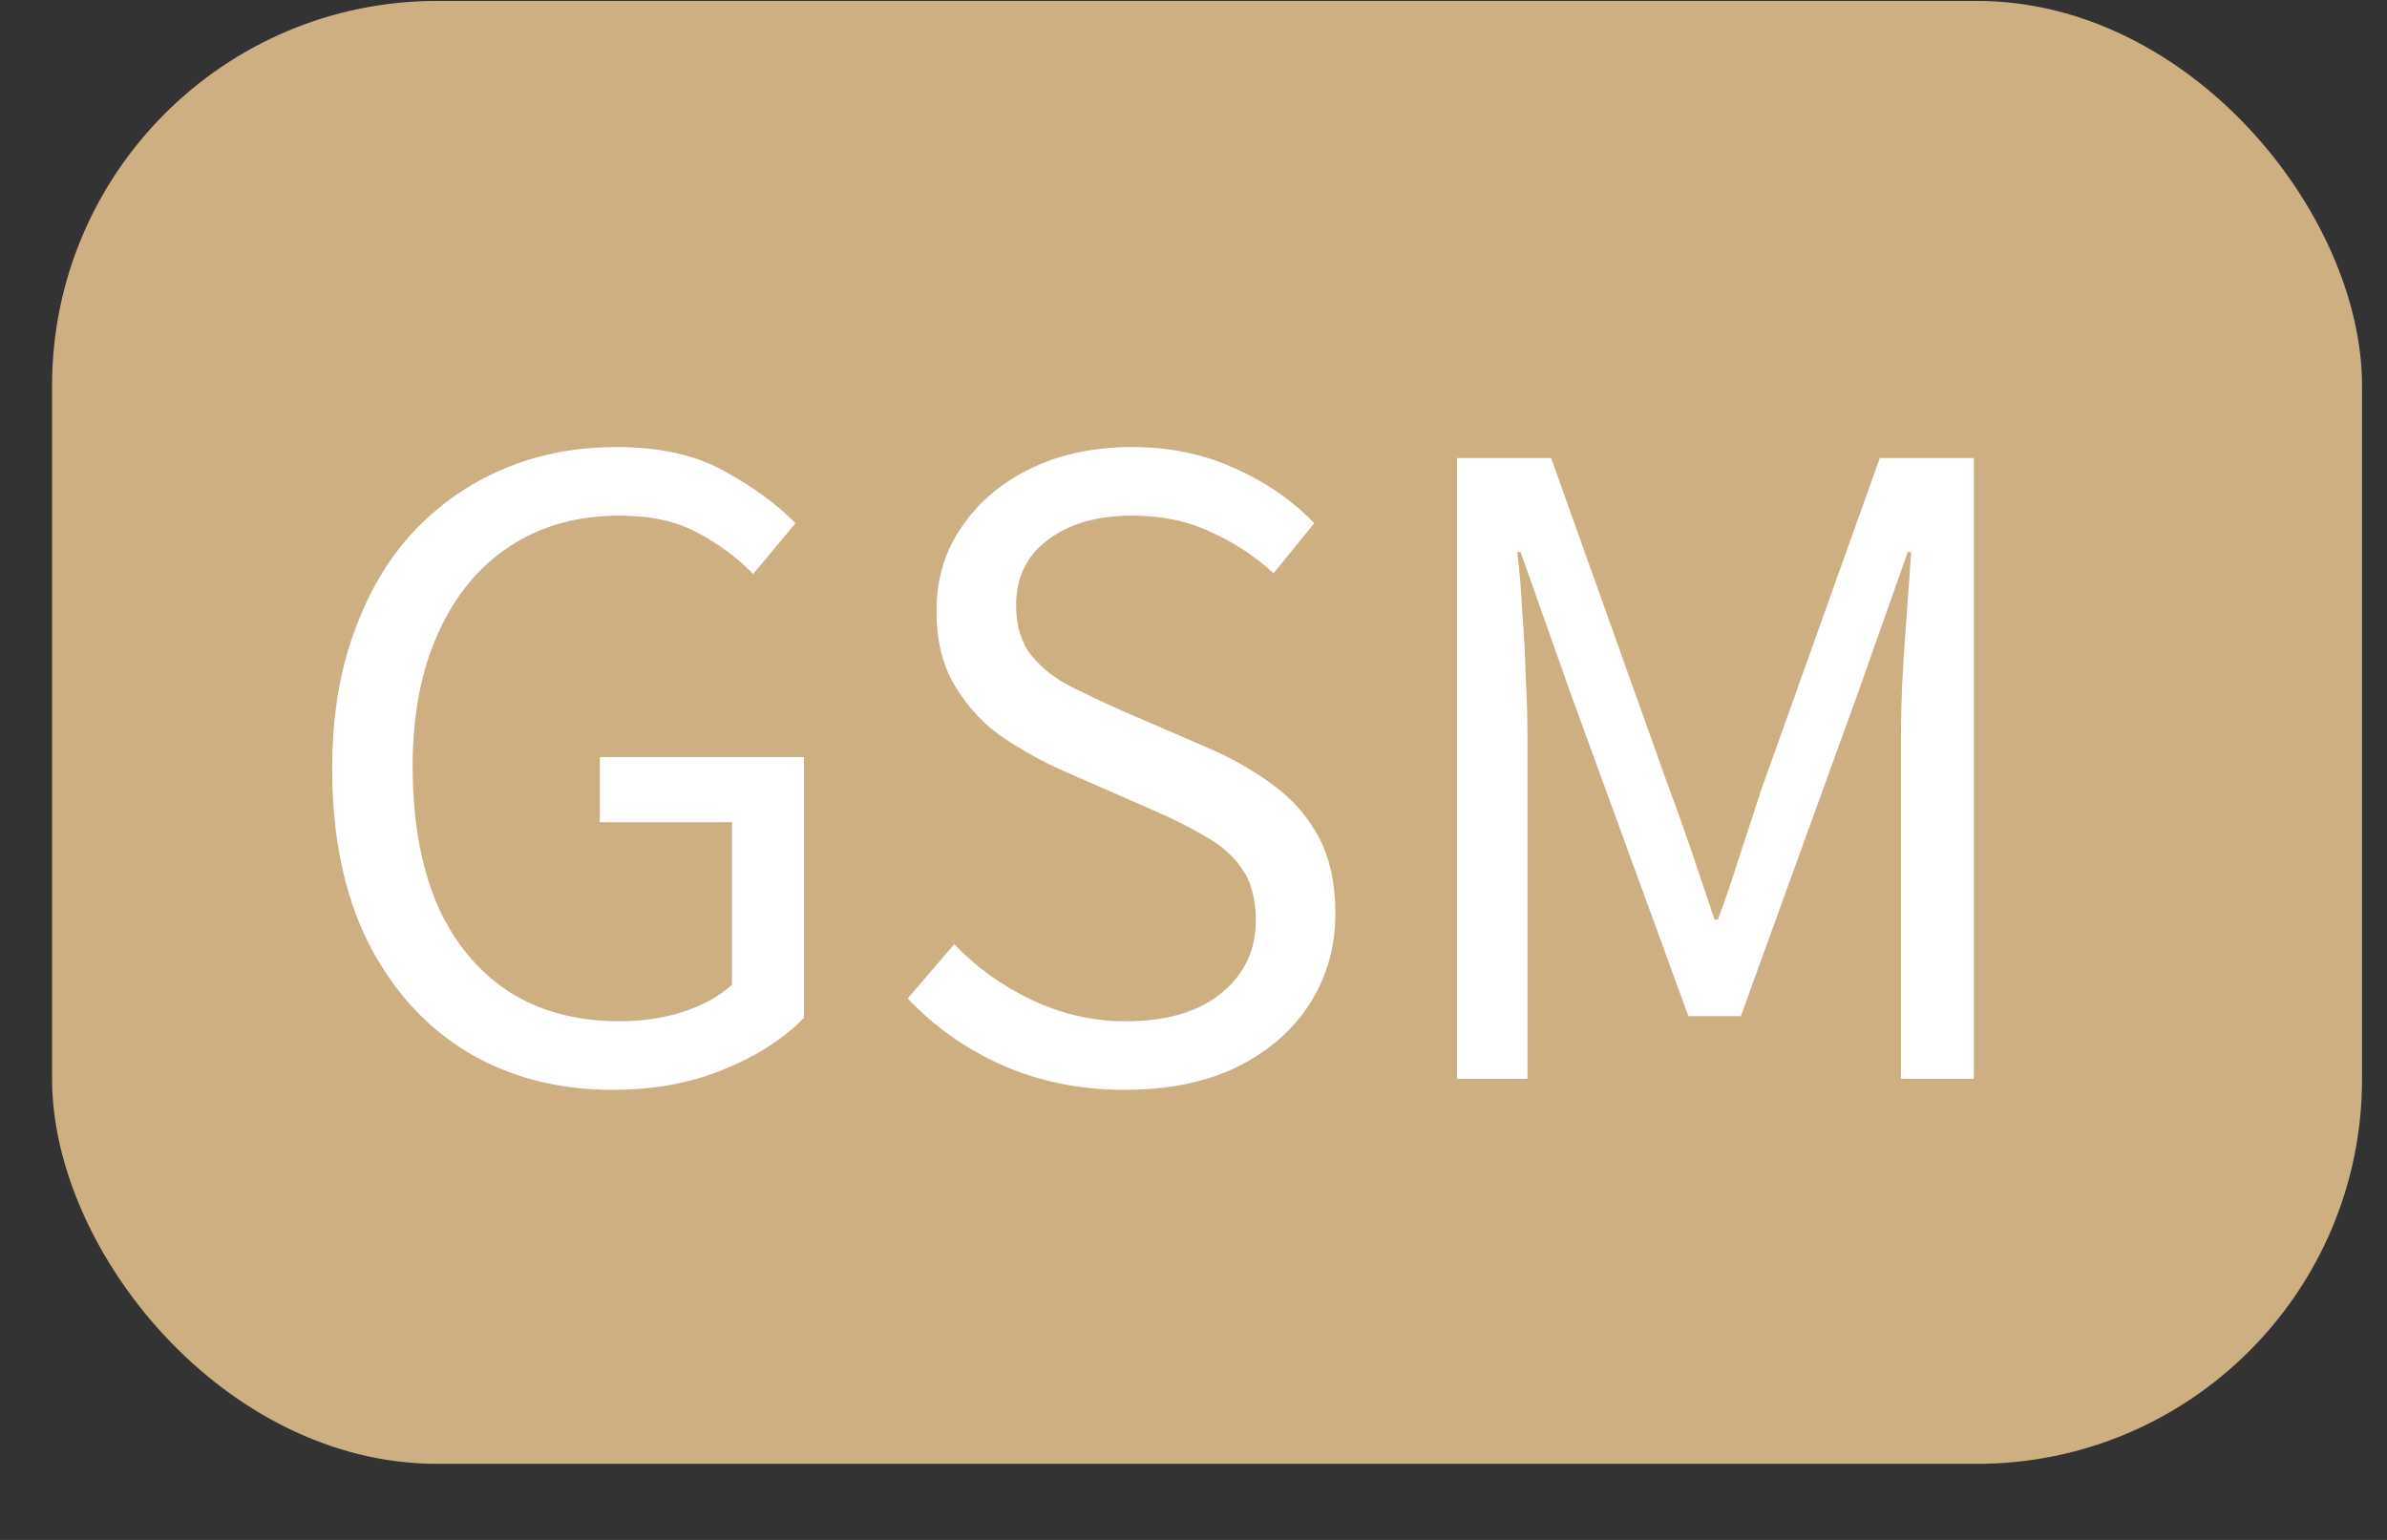
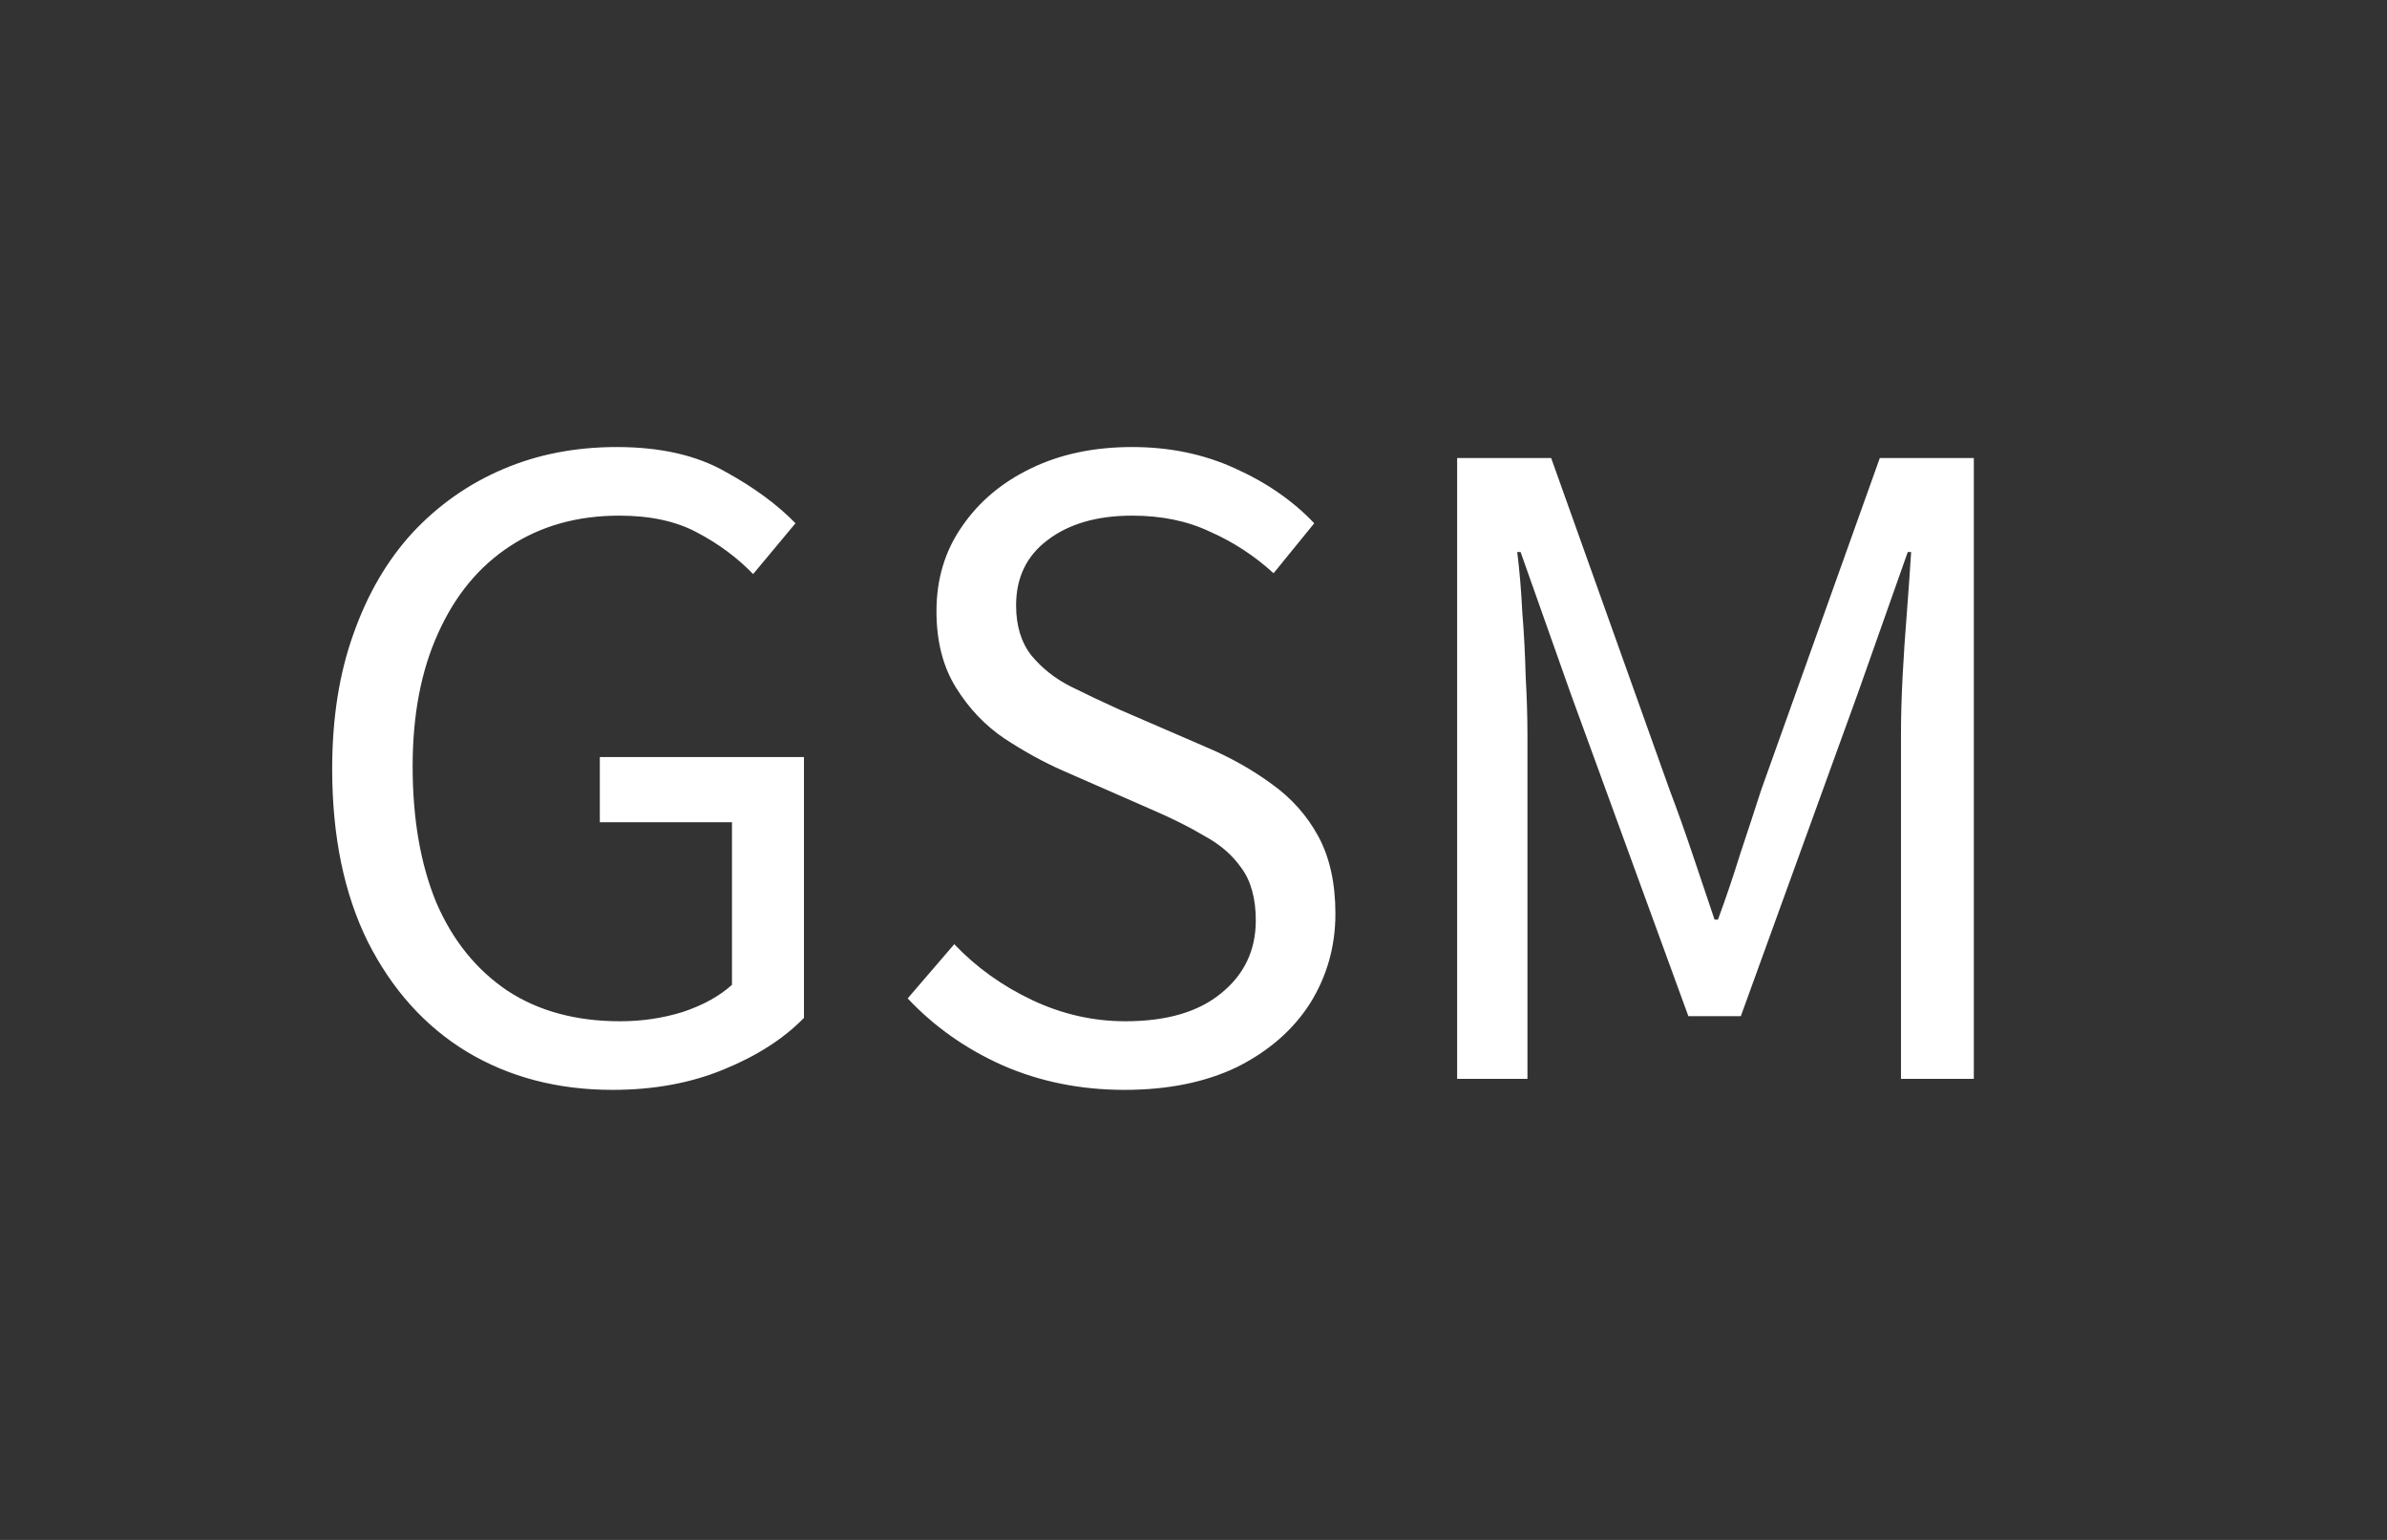
<svg xmlns="http://www.w3.org/2000/svg" width="31" height="20" viewBox="0 0 31 20" fill="none">
  <rect x="0" y="0" width="31" height="20" fill="#333333" stroke="none" />
-   <rect x="0.676" y="0.012" width="30" height="19" rx="5" fill="#CDAF81" />
  <path d="M7.955 14.155C7.243 14.155 6.613 13.99 6.063 13.66C5.52 13.33 5.091 12.853 4.776 12.23C4.468 11.606 4.314 10.858 4.314 9.986C4.314 9.333 4.405 8.75 4.589 8.237C4.772 7.716 5.029 7.276 5.359 6.917C5.696 6.557 6.088 6.282 6.536 6.092C6.983 5.901 7.474 5.806 8.01 5.806C8.574 5.806 9.044 5.912 9.418 6.125C9.792 6.33 10.096 6.554 10.331 6.796L9.781 7.456C9.575 7.243 9.333 7.063 9.055 6.917C8.783 6.77 8.446 6.697 8.043 6.697C7.5 6.697 7.027 6.829 6.624 7.093C6.22 7.357 5.909 7.734 5.689 8.226C5.469 8.71 5.359 9.285 5.359 9.953C5.359 10.635 5.461 11.225 5.667 11.724C5.879 12.215 6.187 12.596 6.591 12.868C6.994 13.132 7.482 13.264 8.054 13.264C8.34 13.264 8.611 13.223 8.868 13.143C9.132 13.055 9.344 12.937 9.506 12.791V10.679H7.79V9.832H10.441V13.22C10.177 13.491 9.828 13.715 9.396 13.891C8.97 14.067 8.49 14.155 7.955 14.155ZM14.604 14.155C14.032 14.155 13.504 14.048 13.02 13.836C12.543 13.623 12.132 13.333 11.788 12.967L12.393 12.263C12.679 12.563 13.016 12.805 13.405 12.989C13.793 13.172 14.197 13.264 14.615 13.264C15.15 13.264 15.564 13.143 15.858 12.901C16.158 12.659 16.309 12.343 16.309 11.955C16.309 11.669 16.246 11.441 16.122 11.273C16.004 11.104 15.843 10.965 15.638 10.855C15.44 10.737 15.212 10.624 14.956 10.514L13.801 10.008C13.551 9.898 13.298 9.758 13.042 9.59C12.792 9.421 12.583 9.201 12.415 8.93C12.246 8.658 12.162 8.328 12.162 7.94C12.162 7.522 12.272 7.155 12.492 6.84C12.712 6.517 13.012 6.264 13.394 6.081C13.775 5.897 14.211 5.806 14.703 5.806C15.187 5.806 15.63 5.897 16.034 6.081C16.444 6.264 16.789 6.502 17.068 6.796L16.54 7.445C16.29 7.217 16.015 7.038 15.715 6.906C15.421 6.766 15.084 6.697 14.703 6.697C14.248 6.697 13.881 6.803 13.603 7.016C13.331 7.221 13.196 7.503 13.196 7.863C13.196 8.127 13.262 8.343 13.394 8.512C13.533 8.68 13.705 8.816 13.911 8.919C14.116 9.021 14.325 9.12 14.538 9.216L15.682 9.711C15.99 9.843 16.268 10 16.518 10.184C16.774 10.367 16.976 10.594 17.123 10.866C17.269 11.137 17.343 11.471 17.343 11.867C17.343 12.292 17.233 12.681 17.013 13.033C16.793 13.377 16.477 13.652 16.067 13.858C15.656 14.056 15.168 14.155 14.604 14.155ZM18.924 14.012V5.949H20.145L21.684 10.261C21.787 10.532 21.886 10.811 21.982 11.097C22.077 11.383 22.172 11.665 22.267 11.944H22.311C22.414 11.665 22.509 11.383 22.598 11.097C22.693 10.811 22.785 10.532 22.872 10.261L24.413 5.949H25.634V14.012H24.688V9.546C24.688 9.311 24.695 9.058 24.709 8.787C24.724 8.508 24.742 8.229 24.765 7.951C24.787 7.665 24.805 7.404 24.82 7.17H24.776L24.127 9.007L22.608 13.198H21.927L20.398 9.007L19.748 7.17H19.704C19.734 7.404 19.756 7.665 19.77 7.951C19.793 8.229 19.807 8.508 19.814 8.787C19.829 9.058 19.837 9.311 19.837 9.546V14.012H18.924Z" fill="white" />
</svg>